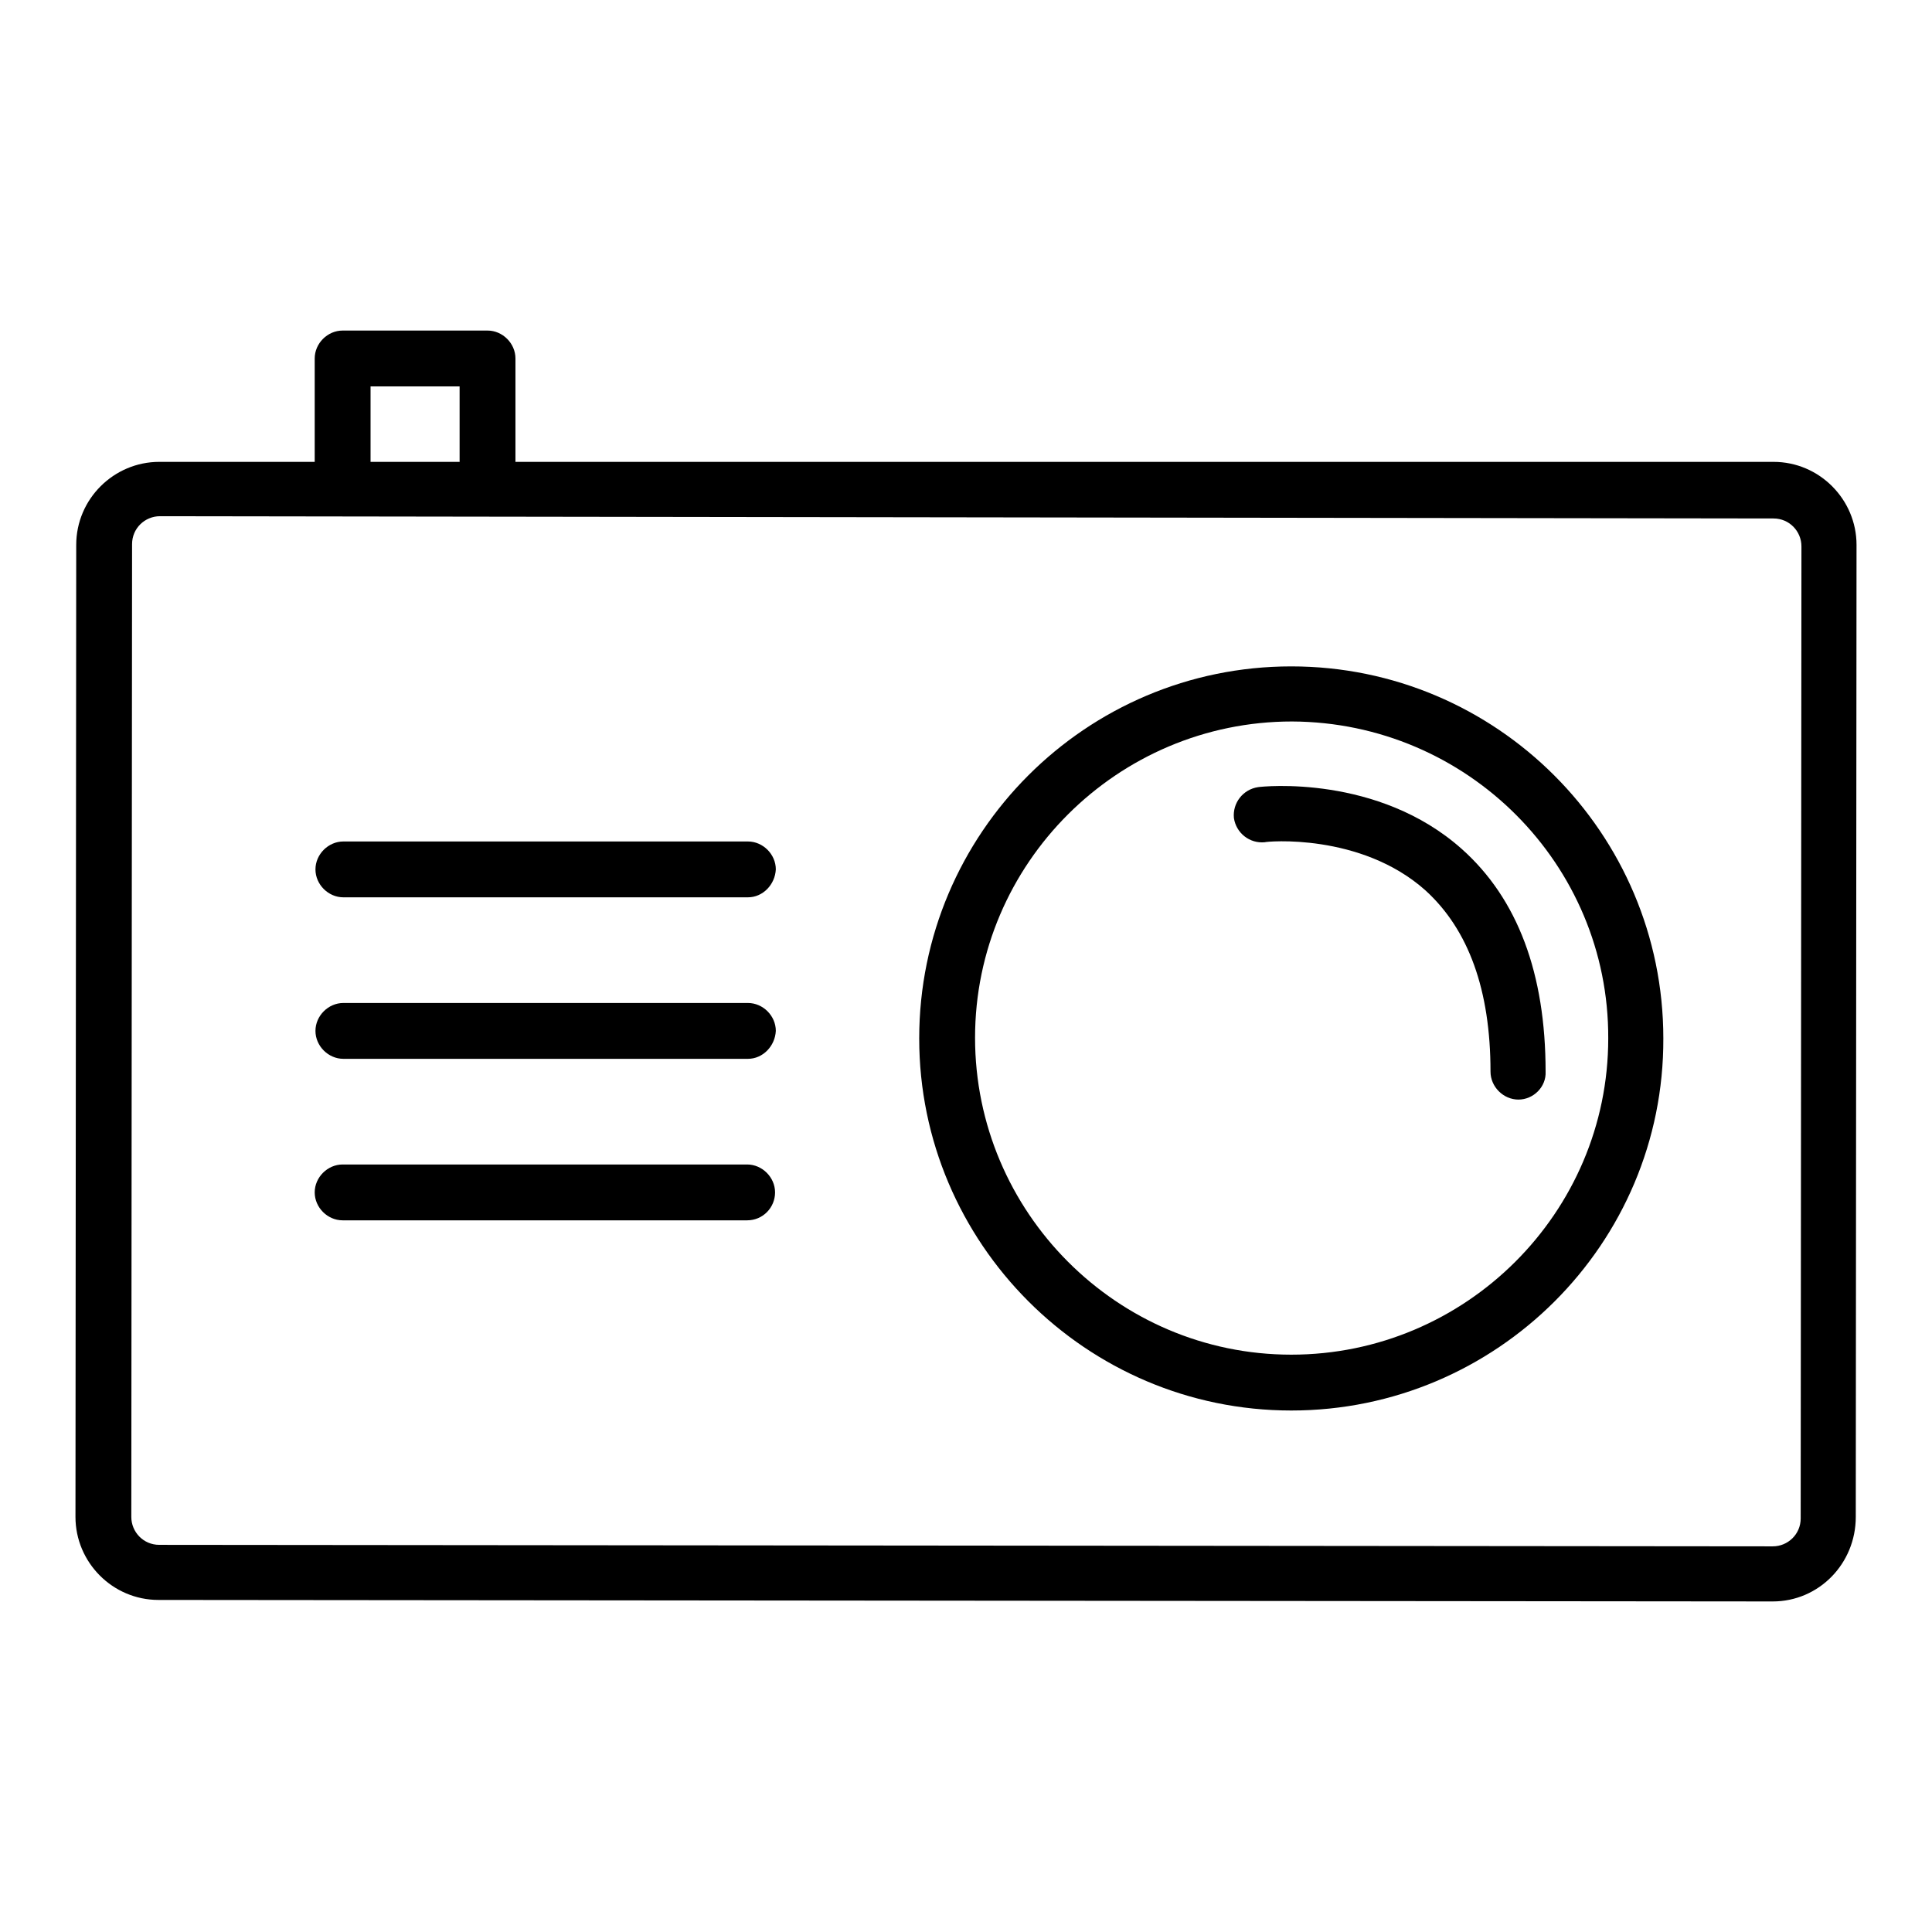
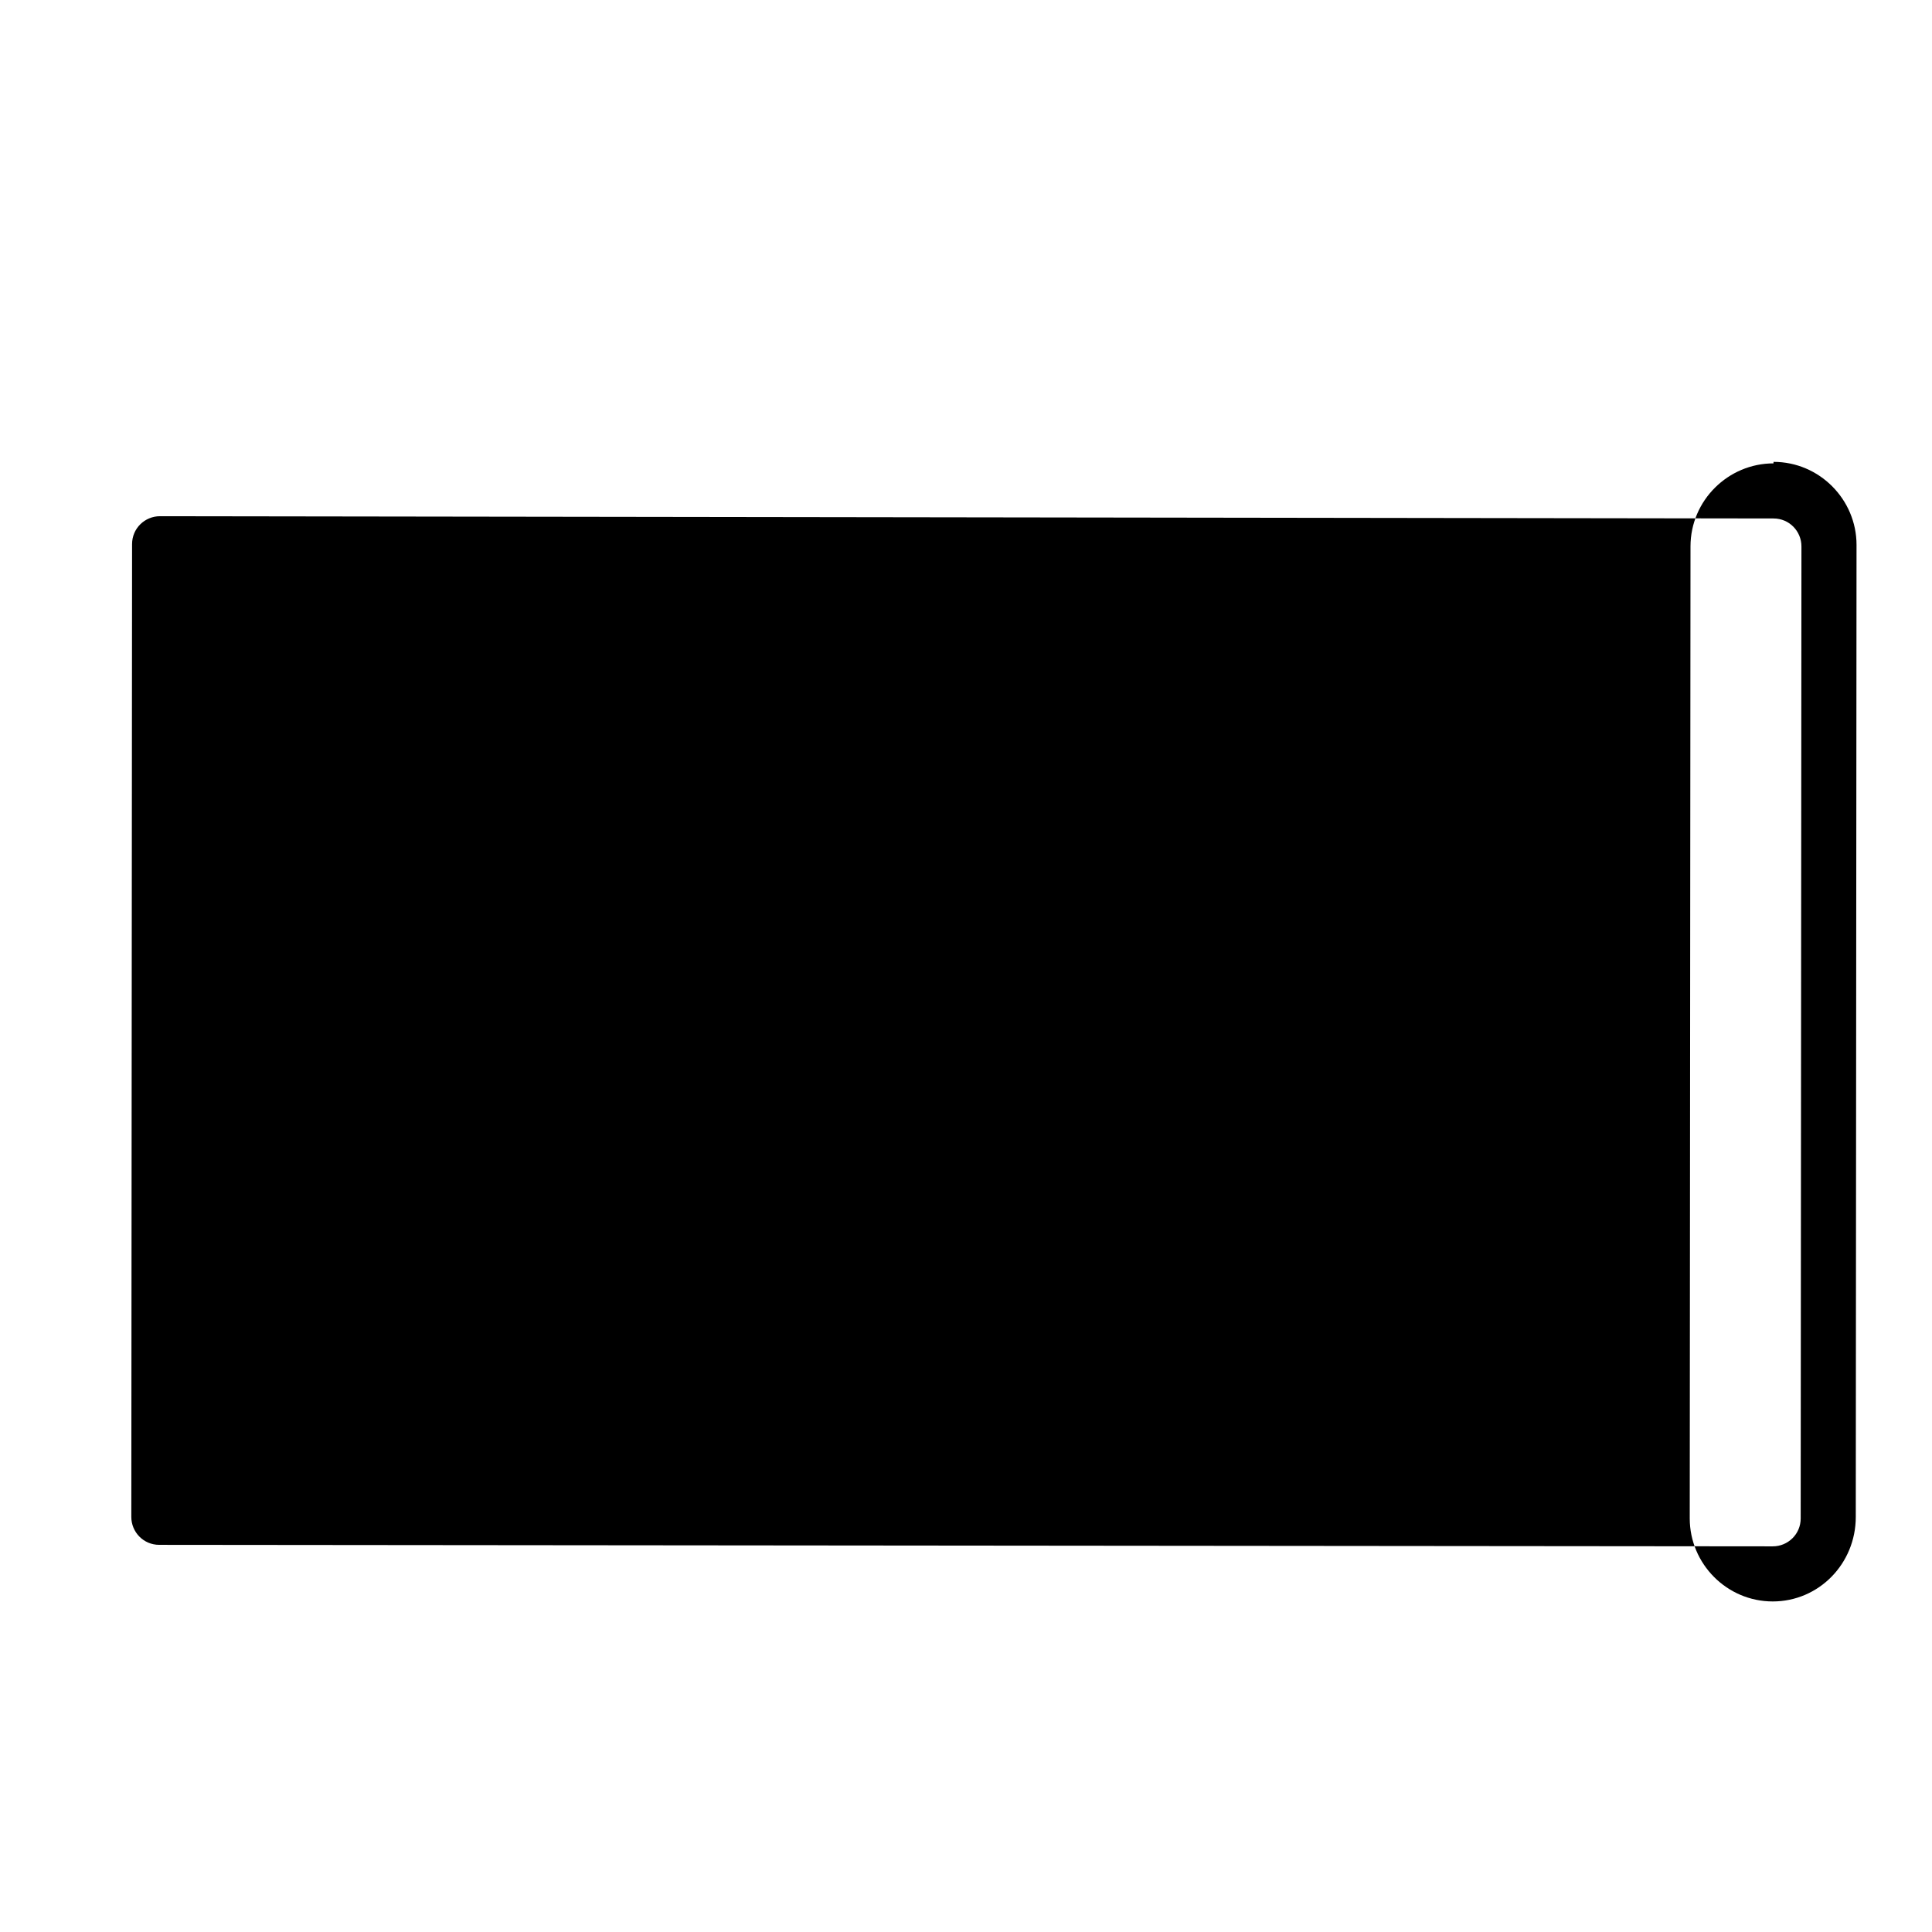
<svg xmlns="http://www.w3.org/2000/svg" version="1.1" x="0px" y="0px" viewBox="0 0 256 256" enable-background="new 0 0 256 256" xml:space="preserve">
  <g>
-     <path fill="#000000" d="M234.9,212.2L21,212c-6.1,0-11-5-11-11l0.1-128.8c0-6.1,5-11,11-11L235,61.2c6.1,0,11,5,11,11l-0.1,128.8 C245.9,207.2,241,212.2,234.9,212.2z M21.2,68.4c-2,0-3.7,1.6-3.7,3.7L17.4,201c0,2,1.6,3.7,3.7,3.7l213.8,0.2c2,0,3.7-1.6,3.7-3.7 l0.1-128.8c0-2-1.6-3.7-3.7-3.7L21.2,68.4z" />
-     <path fill="#000000" d="M171.1,186.9c-27.2,0-49.3-22.2-49.3-49.3c0-27.2,22.1-49.3,49.3-49.3s49.3,22.1,49.3,49.3 C220.5,164.8,198.3,186.9,171.1,186.9z M171.2,95.6c-23.1,0-42,18.8-42,41.9c0,23.1,18.8,42,41.9,42c23.1,0,42-18.8,42-41.9 C213.2,114.5,194.4,95.7,171.2,95.6L171.2,95.6z M99.1,118.9l-53.6,0c-2,0-3.7-1.7-3.7-3.7c0-2,1.7-3.7,3.7-3.7l53.6,0 c2,0,3.7,1.7,3.7,3.7C102.7,117.2,101.1,118.9,99.1,118.9z M99.1,140.3l-53.6,0c-2,0-3.7-1.7-3.7-3.7c0-2,1.7-3.7,3.7-3.7l53.6,0 c2,0,3.7,1.7,3.7,3.7C102.7,138.6,101.1,140.3,99.1,140.3z M99,161.7l-53.6,0c-2,0-3.7-1.7-3.7-3.7s1.7-3.7,3.7-3.7l53.6,0 c2,0,3.7,1.7,3.7,3.7C102.7,160,101.1,161.7,99,161.7z M45.4,66.6c-2,0-3.7-1.7-3.7-3.7l0-15.4c0-2,1.7-3.7,3.7-3.7l19.2,0 c2,0,3.7,1.7,3.7,3.7v13.6c0,2-1.7,3.7-3.7,3.7s-3.7-1.7-3.7-3.7v-9.9H49.1V63C49.1,65,47.5,66.6,45.4,66.6z" />
+     <path fill="#000000" d="M234.9,212.2c-6.1,0-11-5-11-11l0.1-128.8c0-6.1,5-11,11-11L235,61.2c6.1,0,11,5,11,11l-0.1,128.8 C245.9,207.2,241,212.2,234.9,212.2z M21.2,68.4c-2,0-3.7,1.6-3.7,3.7L17.4,201c0,2,1.6,3.7,3.7,3.7l213.8,0.2c2,0,3.7-1.6,3.7-3.7 l0.1-128.8c0-2-1.6-3.7-3.7-3.7L21.2,68.4z" />
    <path fill="#000000" d="M201.2,145.7c-2,0-3.7-1.7-3.7-3.7c0-10.8-2.9-18.8-8.6-24c-8.6-7.7-21.2-6.5-21.3-6.4 c-2,0.2-3.8-1.2-4.1-3.2c-0.2-2,1.2-3.8,3.2-4.1c0.6-0.1,15.9-1.7,27,8.2c7.4,6.6,11.1,16.5,11.1,29.5 C204.9,144,203.2,145.7,201.2,145.7L201.2,145.7z" />
  </g>
</svg>